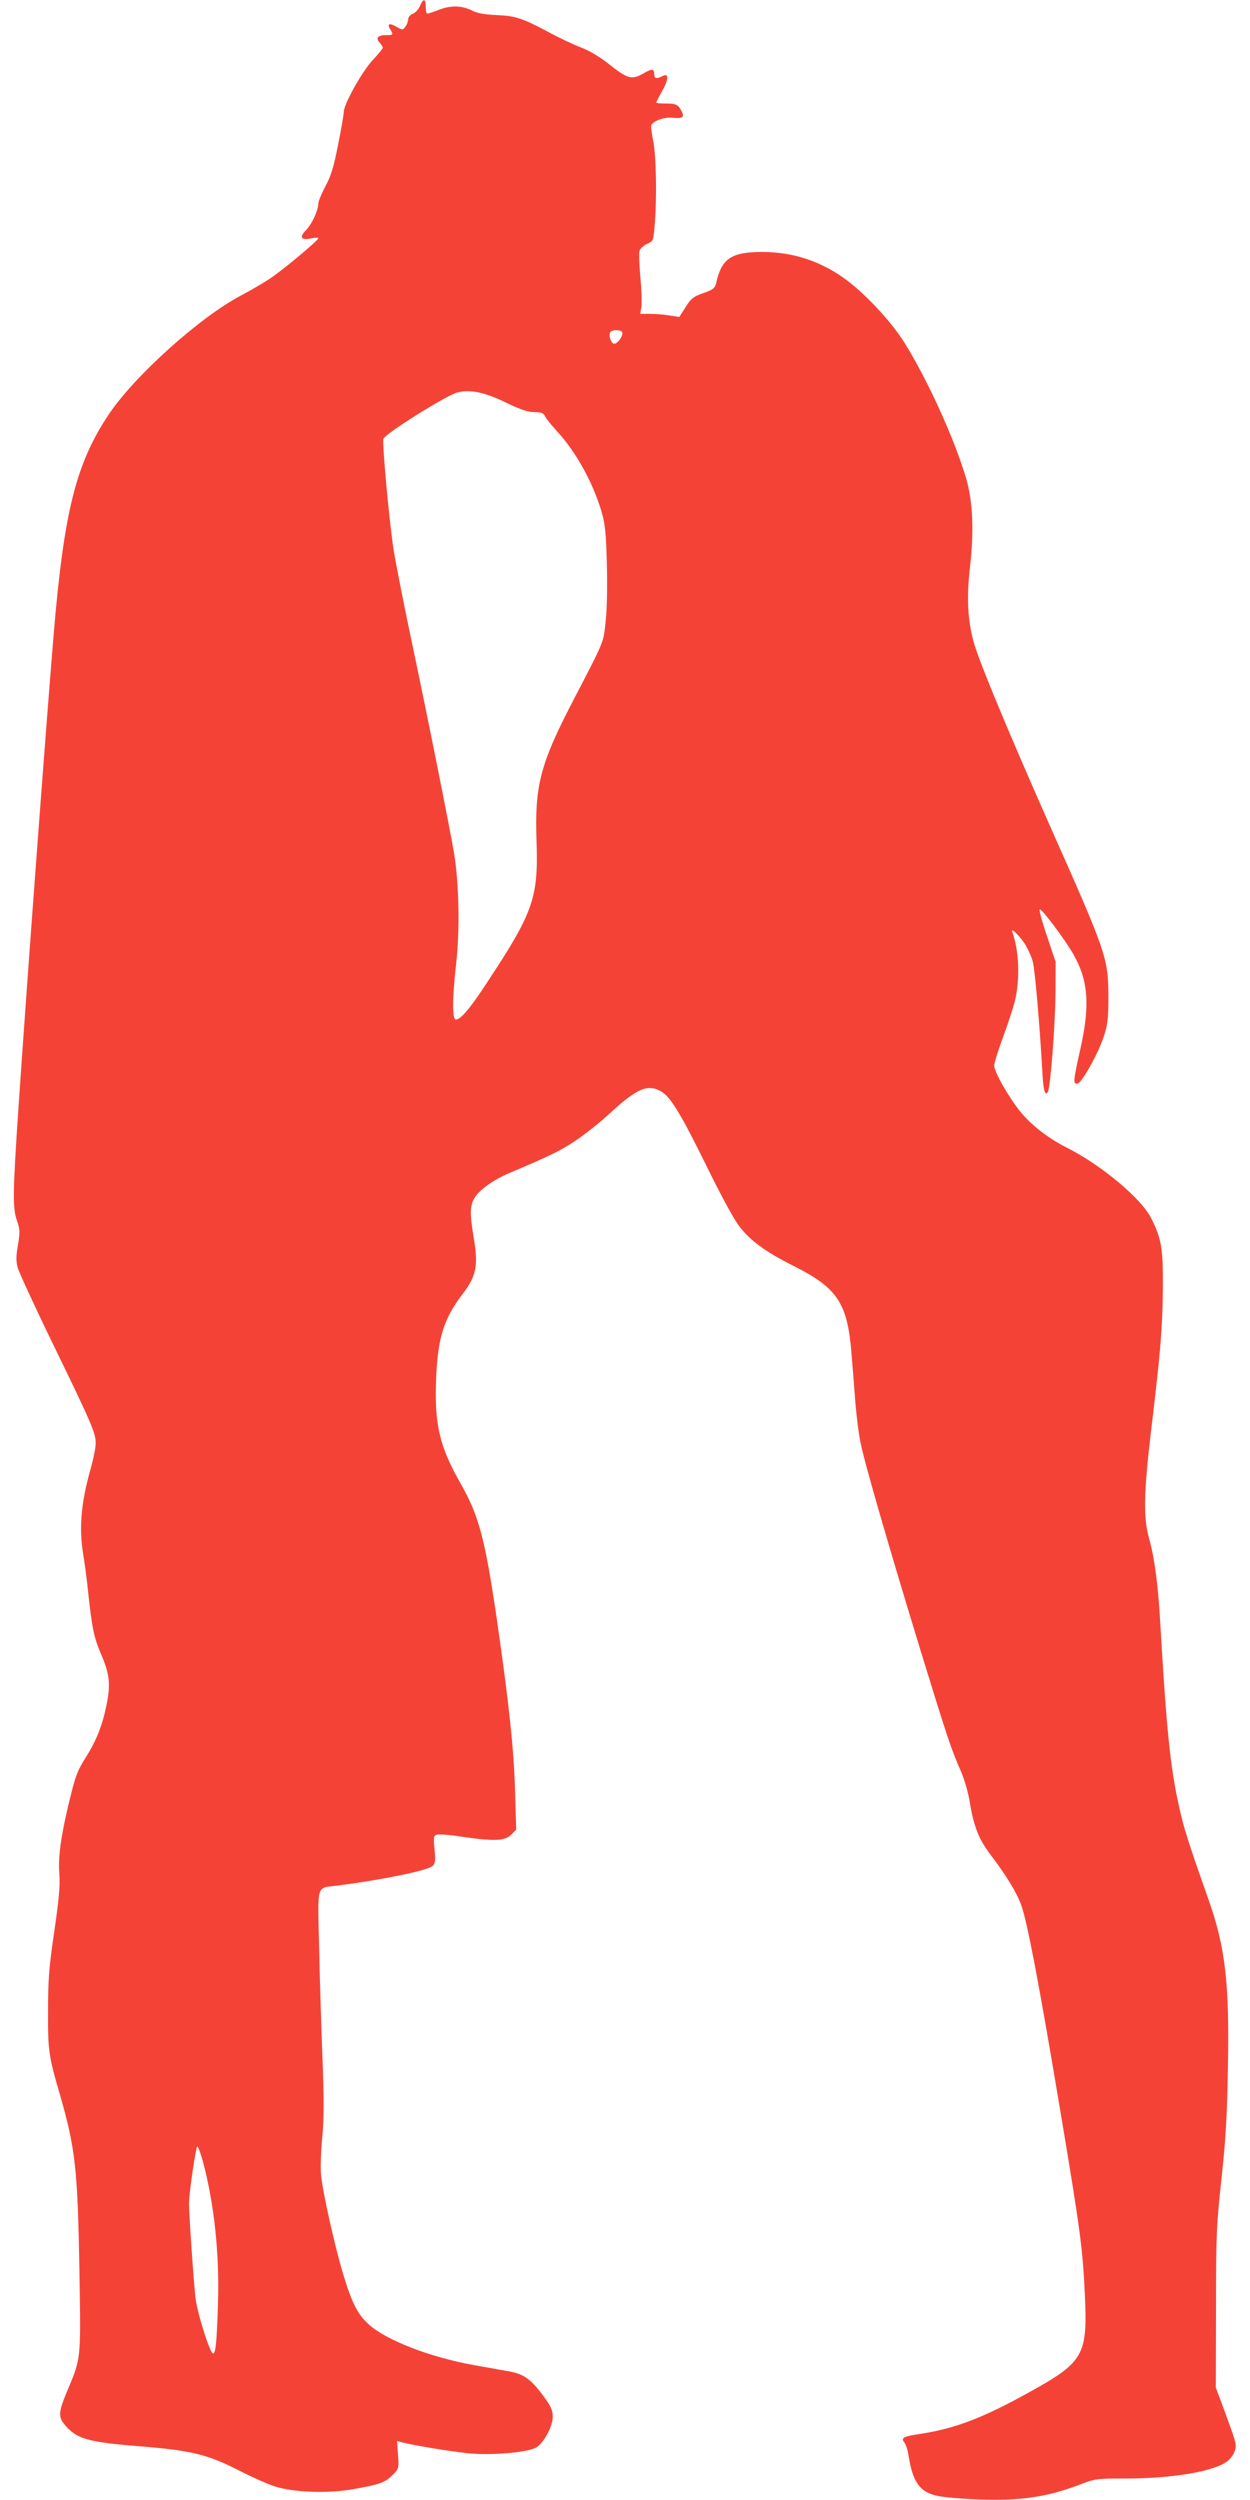
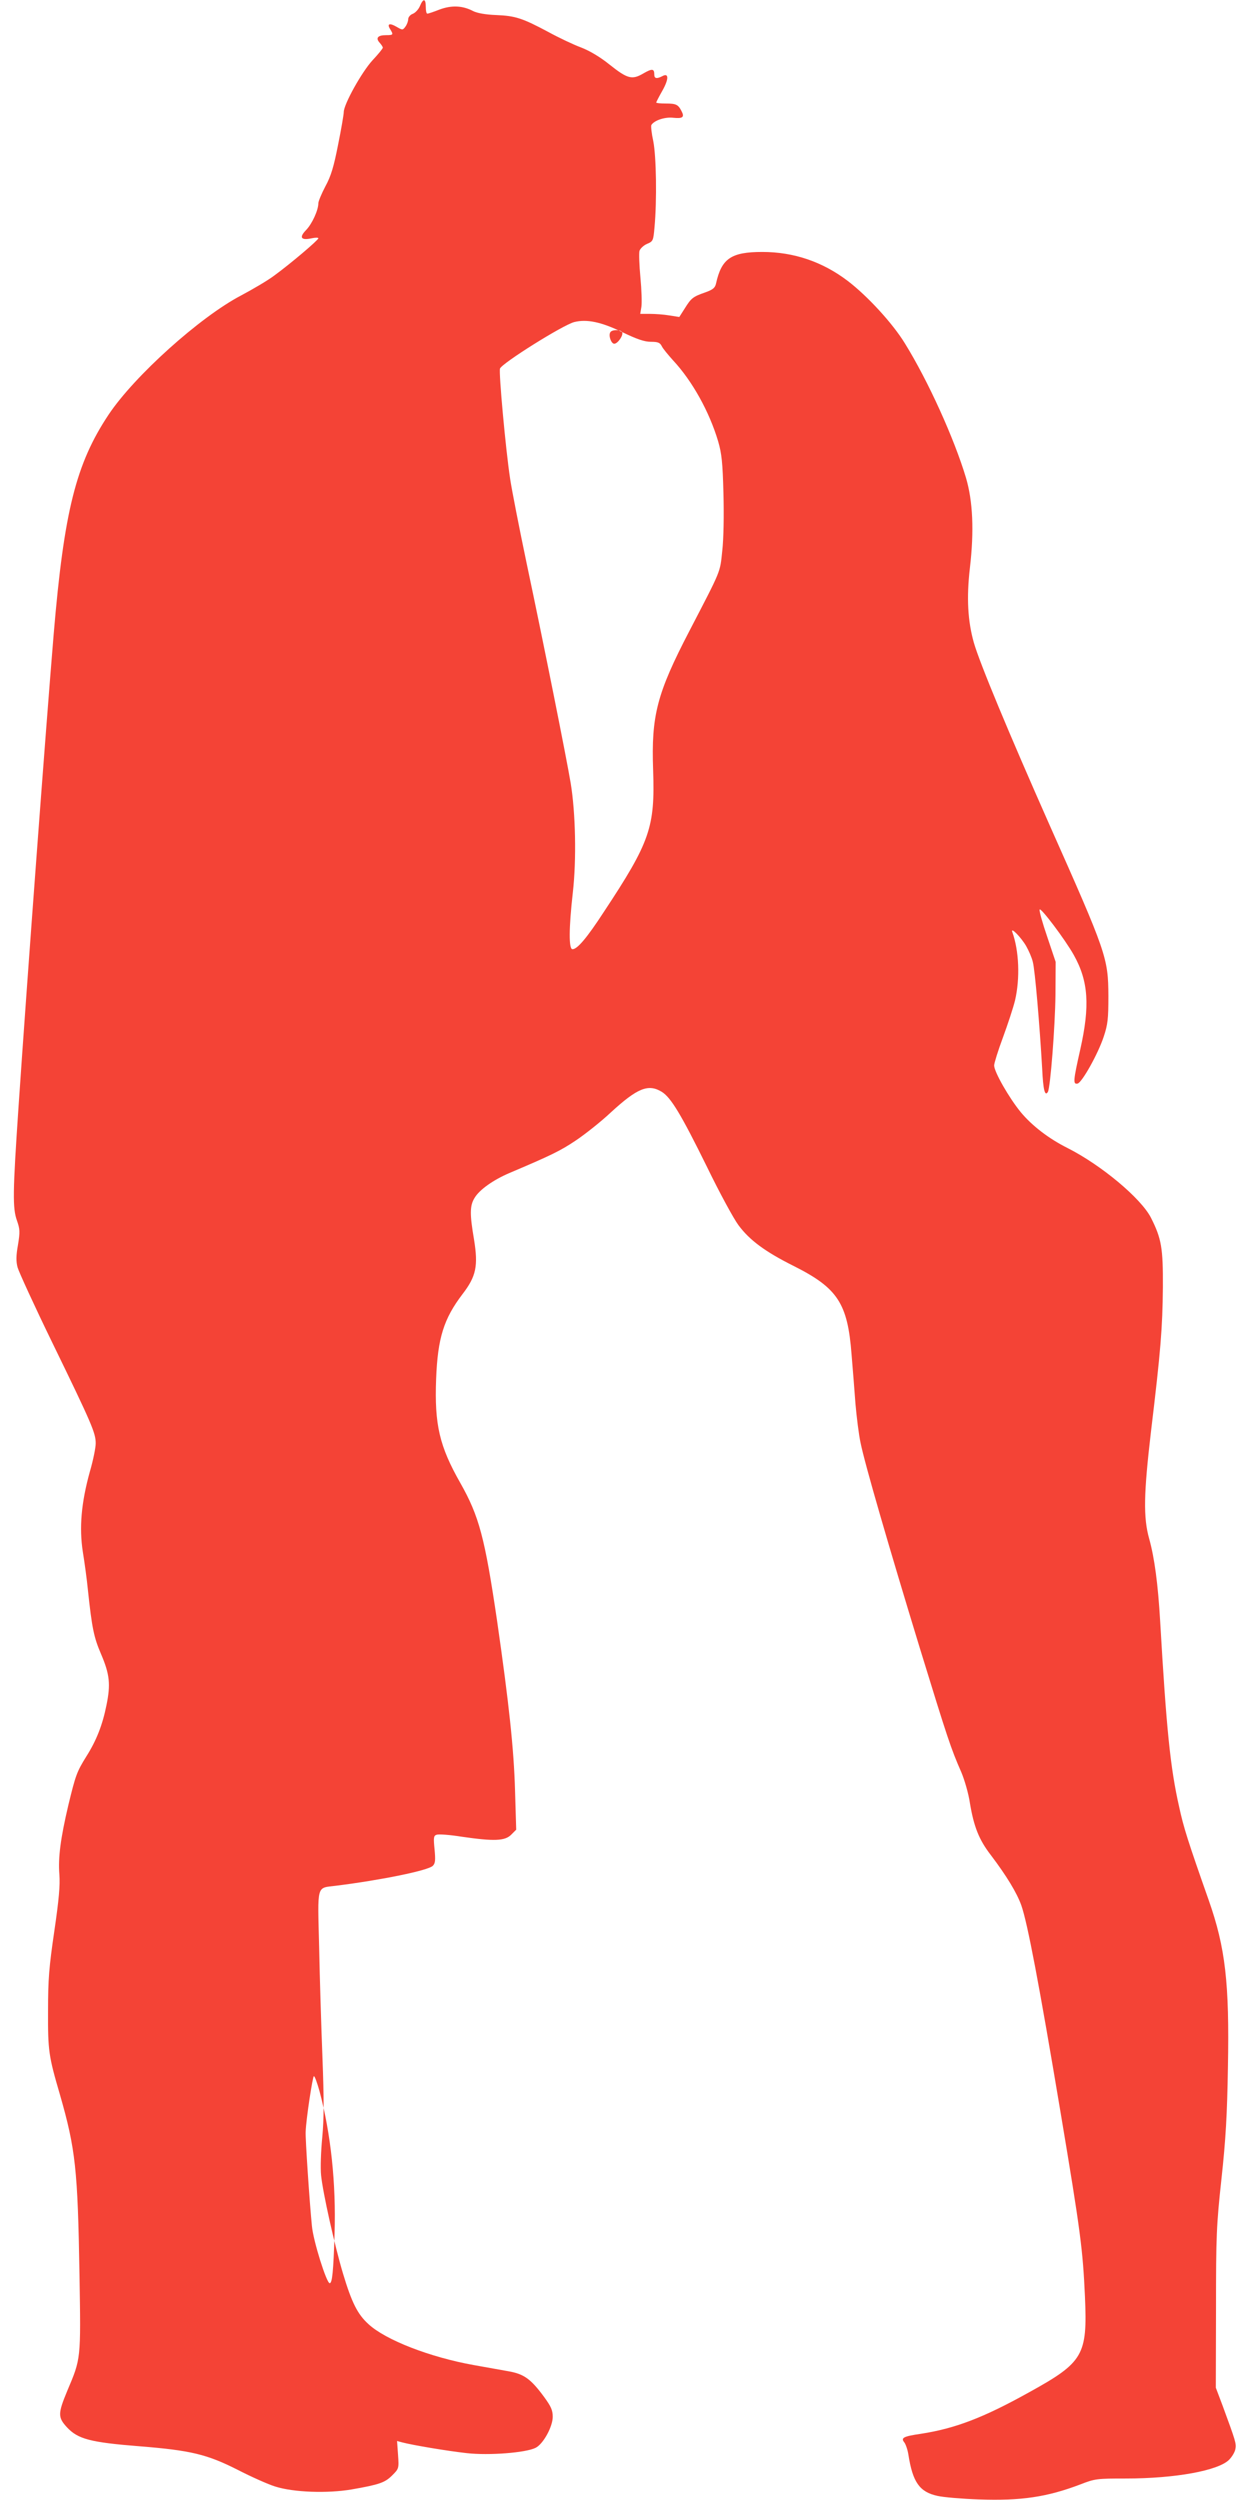
<svg xmlns="http://www.w3.org/2000/svg" version="1.0" width="640pt" height="1280pt" viewBox="0 0 640 1280" preserveAspectRatio="xMidYMid meet">
  <g transform="translate(0,1280) scale(0.1,-0.1)" fill="#f44336" stroke="none">
-     <path d="M2150 12769 c-7 -17 -24 -35 -37 -40 -12 -4 -23 -17 -23 -27 0 -10 -6 -27 -14 -38 -14 -19 -15 -19 -46 -1 -36 21 -50 15 -32 -13 17 -28 16 -30 -22 -30 -42 0 -54 -15 -32 -39 9 -10 16 -21 16 -25 0 -5 -24 -34 -53 -65 -55 -60 -147 -225 -147 -265 0 -12 -13 -88 -29 -167 -22 -112 -36 -160 -65 -213 -20 -38 -36 -77 -36 -86 0 -36 -32 -106 -63 -138 -37 -38 -26 -54 29 -42 19 4 34 4 34 0 0 -9 -141 -129 -226 -191 -33 -25 -110 -70 -170 -102 -210 -110 -546 -412 -678 -610 -167 -251 -228 -494 -281 -1122 -40 -480 -136 -1770 -180 -2420 -30 -443 -31 -521 -8 -585 15 -43 16 -57 5 -124 -10 -55 -10 -85 -2 -115 6 -22 86 -197 179 -388 202 -415 221 -460 221 -513 0 -22 -13 -87 -30 -145 -44 -159 -55 -286 -36 -410 9 -55 21 -143 26 -195 21 -198 31 -244 67 -328 45 -105 50 -156 28 -263 -20 -100 -51 -180 -103 -262 -49 -79 -55 -96 -92 -249 -40 -170 -53 -269 -46 -356 4 -55 -2 -126 -26 -290 -27 -184 -32 -246 -32 -407 -1 -205 3 -232 61 -430 80 -279 91 -382 100 -922 7 -437 8 -427 -63 -595 -48 -116 -48 -135 -1 -186 56 -60 119 -77 372 -97 262 -21 345 -41 503 -121 68 -35 155 -74 191 -85 94 -30 267 -36 391 -15 143 25 171 35 208 72 34 34 35 35 30 105 l-5 71 26 -7 c58 -15 232 -44 330 -55 115 -13 303 2 353 27 39 19 88 108 88 159 0 34 -9 53 -43 100 -69 94 -104 119 -183 133 -38 7 -118 21 -179 32 -223 40 -451 128 -539 210 -55 50 -85 109 -130 259 -43 144 -103 413 -112 502 -4 37 -1 124 6 195 9 98 9 194 1 408 -6 154 -14 409 -17 566 -8 327 -15 301 86 314 232 29 472 78 496 102 13 13 14 29 9 84 -6 60 -5 70 10 75 10 4 67 0 129 -10 165 -24 221 -22 253 10 l26 26 -6 201 c-6 212 -31 445 -92 869 -63 427 -92 535 -188 705 -107 188 -133 299 -124 533 8 209 39 308 135 434 70 91 81 144 59 280 -22 129 -22 173 3 213 25 42 96 92 178 127 212 90 260 113 339 166 48 32 130 97 180 144 136 125 192 148 261 106 47 -29 99 -115 232 -385 64 -132 137 -266 161 -298 57 -77 137 -136 283 -209 225 -113 276 -191 296 -453 6 -71 15 -185 20 -253 6 -68 17 -157 26 -199 22 -109 144 -529 304 -1053 142 -462 158 -511 212 -634 16 -38 37 -109 44 -158 20 -120 46 -187 107 -266 81 -107 133 -193 156 -257 32 -91 92 -408 201 -1060 103 -615 114 -703 125 -945 13 -299 -8 -335 -285 -488 -235 -131 -380 -186 -555 -213 -90 -13 -104 -21 -85 -44 7 -9 17 -37 21 -63 22 -141 57 -191 149 -211 30 -7 125 -15 210 -18 218 -8 351 12 522 77 74 29 85 30 232 30 252 0 473 40 529 96 14 14 29 38 32 54 6 28 2 40 -66 225 l-34 90 1 405 c0 372 2 426 28 665 22 203 29 328 33 572 8 430 -13 611 -98 853 -107 304 -129 373 -152 480 -45 199 -65 397 -97 950 -11 189 -29 324 -56 421 -31 110 -28 232 9 549 50 416 59 530 61 740 1 200 -7 248 -61 355 -51 100 -255 270 -427 357 -96 48 -182 114 -240 184 -59 72 -136 206 -136 239 0 11 20 76 45 143 25 68 53 153 62 190 26 112 21 253 -14 350 -10 29 45 -27 71 -72 13 -23 29 -59 34 -81 11 -40 35 -322 48 -548 5 -108 14 -142 29 -118 13 21 37 335 39 496 l1 170 -43 128 c-24 70 -42 133 -39 140 4 14 131 -154 175 -233 75 -134 83 -260 33 -483 -36 -160 -38 -180 -14 -175 22 4 105 152 134 240 21 63 24 92 24 208 -1 196 -9 219 -303 880 -206 465 -356 825 -386 930 -31 110 -38 229 -20 383 22 189 15 341 -20 460 -60 201 -194 497 -313 689 -63 103 -192 243 -293 320 -129 98 -276 148 -437 148 -160 0 -209 -34 -237 -162 -5 -22 -16 -31 -55 -45 -63 -22 -72 -29 -105 -82 l-28 -44 -51 8 c-29 5 -74 8 -101 8 l-48 0 6 36 c3 20 1 87 -5 150 -6 63 -8 124 -5 136 3 11 20 28 38 36 32 13 33 17 39 84 13 141 9 364 -6 441 -9 41 -13 79 -10 84 15 24 70 42 112 37 49 -5 59 3 42 35 -17 33 -28 38 -81 38 -27 0 -48 2 -48 5 0 3 14 30 31 60 34 60 34 94 0 75 -29 -15 -41 -12 -41 8 0 31 -11 32 -56 6 -58 -34 -81 -28 -174 46 -47 38 -101 70 -145 87 -38 14 -114 50 -167 79 -133 71 -169 83 -268 87 -54 2 -97 10 -117 20 -55 29 -111 31 -173 8 -30 -12 -58 -21 -62 -21 -5 0 -8 16 -8 35 0 43 -13 45 -30 4z m1035 -1669 c9 -15 -22 -60 -40 -60 -16 0 -31 43 -20 59 8 14 52 14 60 1z m-597 -360 c76 -37 115 -50 147 -50 36 0 47 -4 56 -22 6 -13 33 -45 58 -73 98 -105 186 -263 231 -415 18 -62 23 -108 27 -265 3 -112 1 -234 -6 -295 -12 -114 -3 -92 -168 -410 -167 -321 -196 -434 -186 -713 10 -293 -15 -367 -253 -727 -86 -132 -135 -190 -160 -190 -19 0 -19 105 2 291 19 168 14 407 -11 559 -21 126 -136 703 -225 1123 -39 186 -77 381 -85 435 -23 150 -59 547 -52 565 11 28 322 223 380 238 64 16 137 1 245 -51z m-1549 -9007 c58 -218 85 -473 77 -728 -6 -196 -12 -255 -25 -255 -16 0 -84 216 -91 293 -12 120 -34 447 -32 482 2 65 36 285 42 285 5 0 17 -35 29 -77z" />
+     <path d="M2150 12769 c-7 -17 -24 -35 -37 -40 -12 -4 -23 -17 -23 -27 0 -10 -6 -27 -14 -38 -14 -19 -15 -19 -46 -1 -36 21 -50 15 -32 -13 17 -28 16 -30 -22 -30 -42 0 -54 -15 -32 -39 9 -10 16 -21 16 -25 0 -5 -24 -34 -53 -65 -55 -60 -147 -225 -147 -265 0 -12 -13 -88 -29 -167 -22 -112 -36 -160 -65 -213 -20 -38 -36 -77 -36 -86 0 -36 -32 -106 -63 -138 -37 -38 -26 -54 29 -42 19 4 34 4 34 0 0 -9 -141 -129 -226 -191 -33 -25 -110 -70 -170 -102 -210 -110 -546 -412 -678 -610 -167 -251 -228 -494 -281 -1122 -40 -480 -136 -1770 -180 -2420 -30 -443 -31 -521 -8 -585 15 -43 16 -57 5 -124 -10 -55 -10 -85 -2 -115 6 -22 86 -197 179 -388 202 -415 221 -460 221 -513 0 -22 -13 -87 -30 -145 -44 -159 -55 -286 -36 -410 9 -55 21 -143 26 -195 21 -198 31 -244 67 -328 45 -105 50 -156 28 -263 -20 -100 -51 -180 -103 -262 -49 -79 -55 -96 -92 -249 -40 -170 -53 -269 -46 -356 4 -55 -2 -126 -26 -290 -27 -184 -32 -246 -32 -407 -1 -205 3 -232 61 -430 80 -279 91 -382 100 -922 7 -437 8 -427 -63 -595 -48 -116 -48 -135 -1 -186 56 -60 119 -77 372 -97 262 -21 345 -41 503 -121 68 -35 155 -74 191 -85 94 -30 267 -36 391 -15 143 25 171 35 208 72 34 34 35 35 30 105 l-5 71 26 -7 c58 -15 232 -44 330 -55 115 -13 303 2 353 27 39 19 88 108 88 159 0 34 -9 53 -43 100 -69 94 -104 119 -183 133 -38 7 -118 21 -179 32 -223 40 -451 128 -539 210 -55 50 -85 109 -130 259 -43 144 -103 413 -112 502 -4 37 -1 124 6 195 9 98 9 194 1 408 -6 154 -14 409 -17 566 -8 327 -15 301 86 314 232 29 472 78 496 102 13 13 14 29 9 84 -6 60 -5 70 10 75 10 4 67 0 129 -10 165 -24 221 -22 253 10 l26 26 -6 201 c-6 212 -31 445 -92 869 -63 427 -92 535 -188 705 -107 188 -133 299 -124 533 8 209 39 308 135 434 70 91 81 144 59 280 -22 129 -22 173 3 213 25 42 96 92 178 127 212 90 260 113 339 166 48 32 130 97 180 144 136 125 192 148 261 106 47 -29 99 -115 232 -385 64 -132 137 -266 161 -298 57 -77 137 -136 283 -209 225 -113 276 -191 296 -453 6 -71 15 -185 20 -253 6 -68 17 -157 26 -199 22 -109 144 -529 304 -1053 142 -462 158 -511 212 -634 16 -38 37 -109 44 -158 20 -120 46 -187 107 -266 81 -107 133 -193 156 -257 32 -91 92 -408 201 -1060 103 -615 114 -703 125 -945 13 -299 -8 -335 -285 -488 -235 -131 -380 -186 -555 -213 -90 -13 -104 -21 -85 -44 7 -9 17 -37 21 -63 22 -141 57 -191 149 -211 30 -7 125 -15 210 -18 218 -8 351 12 522 77 74 29 85 30 232 30 252 0 473 40 529 96 14 14 29 38 32 54 6 28 2 40 -66 225 l-34 90 1 405 c0 372 2 426 28 665 22 203 29 328 33 572 8 430 -13 611 -98 853 -107 304 -129 373 -152 480 -45 199 -65 397 -97 950 -11 189 -29 324 -56 421 -31 110 -28 232 9 549 50 416 59 530 61 740 1 200 -7 248 -61 355 -51 100 -255 270 -427 357 -96 48 -182 114 -240 184 -59 72 -136 206 -136 239 0 11 20 76 45 143 25 68 53 153 62 190 26 112 21 253 -14 350 -10 29 45 -27 71 -72 13 -23 29 -59 34 -81 11 -40 35 -322 48 -548 5 -108 14 -142 29 -118 13 21 37 335 39 496 l1 170 -43 128 c-24 70 -42 133 -39 140 4 14 131 -154 175 -233 75 -134 83 -260 33 -483 -36 -160 -38 -180 -14 -175 22 4 105 152 134 240 21 63 24 92 24 208 -1 196 -9 219 -303 880 -206 465 -356 825 -386 930 -31 110 -38 229 -20 383 22 189 15 341 -20 460 -60 201 -194 497 -313 689 -63 103 -192 243 -293 320 -129 98 -276 148 -437 148 -160 0 -209 -34 -237 -162 -5 -22 -16 -31 -55 -45 -63 -22 -72 -29 -105 -82 l-28 -44 -51 8 c-29 5 -74 8 -101 8 l-48 0 6 36 c3 20 1 87 -5 150 -6 63 -8 124 -5 136 3 11 20 28 38 36 32 13 33 17 39 84 13 141 9 364 -6 441 -9 41 -13 79 -10 84 15 24 70 42 112 37 49 -5 59 3 42 35 -17 33 -28 38 -81 38 -27 0 -48 2 -48 5 0 3 14 30 31 60 34 60 34 94 0 75 -29 -15 -41 -12 -41 8 0 31 -11 32 -56 6 -58 -34 -81 -28 -174 46 -47 38 -101 70 -145 87 -38 14 -114 50 -167 79 -133 71 -169 83 -268 87 -54 2 -97 10 -117 20 -55 29 -111 31 -173 8 -30 -12 -58 -21 -62 -21 -5 0 -8 16 -8 35 0 43 -13 45 -30 4z m1035 -1669 c9 -15 -22 -60 -40 -60 -16 0 -31 43 -20 59 8 14 52 14 60 1z c76 -37 115 -50 147 -50 36 0 47 -4 56 -22 6 -13 33 -45 58 -73 98 -105 186 -263 231 -415 18 -62 23 -108 27 -265 3 -112 1 -234 -6 -295 -12 -114 -3 -92 -168 -410 -167 -321 -196 -434 -186 -713 10 -293 -15 -367 -253 -727 -86 -132 -135 -190 -160 -190 -19 0 -19 105 2 291 19 168 14 407 -11 559 -21 126 -136 703 -225 1123 -39 186 -77 381 -85 435 -23 150 -59 547 -52 565 11 28 322 223 380 238 64 16 137 1 245 -51z m-1549 -9007 c58 -218 85 -473 77 -728 -6 -196 -12 -255 -25 -255 -16 0 -84 216 -91 293 -12 120 -34 447 -32 482 2 65 36 285 42 285 5 0 17 -35 29 -77z" />
  </g>
</svg>